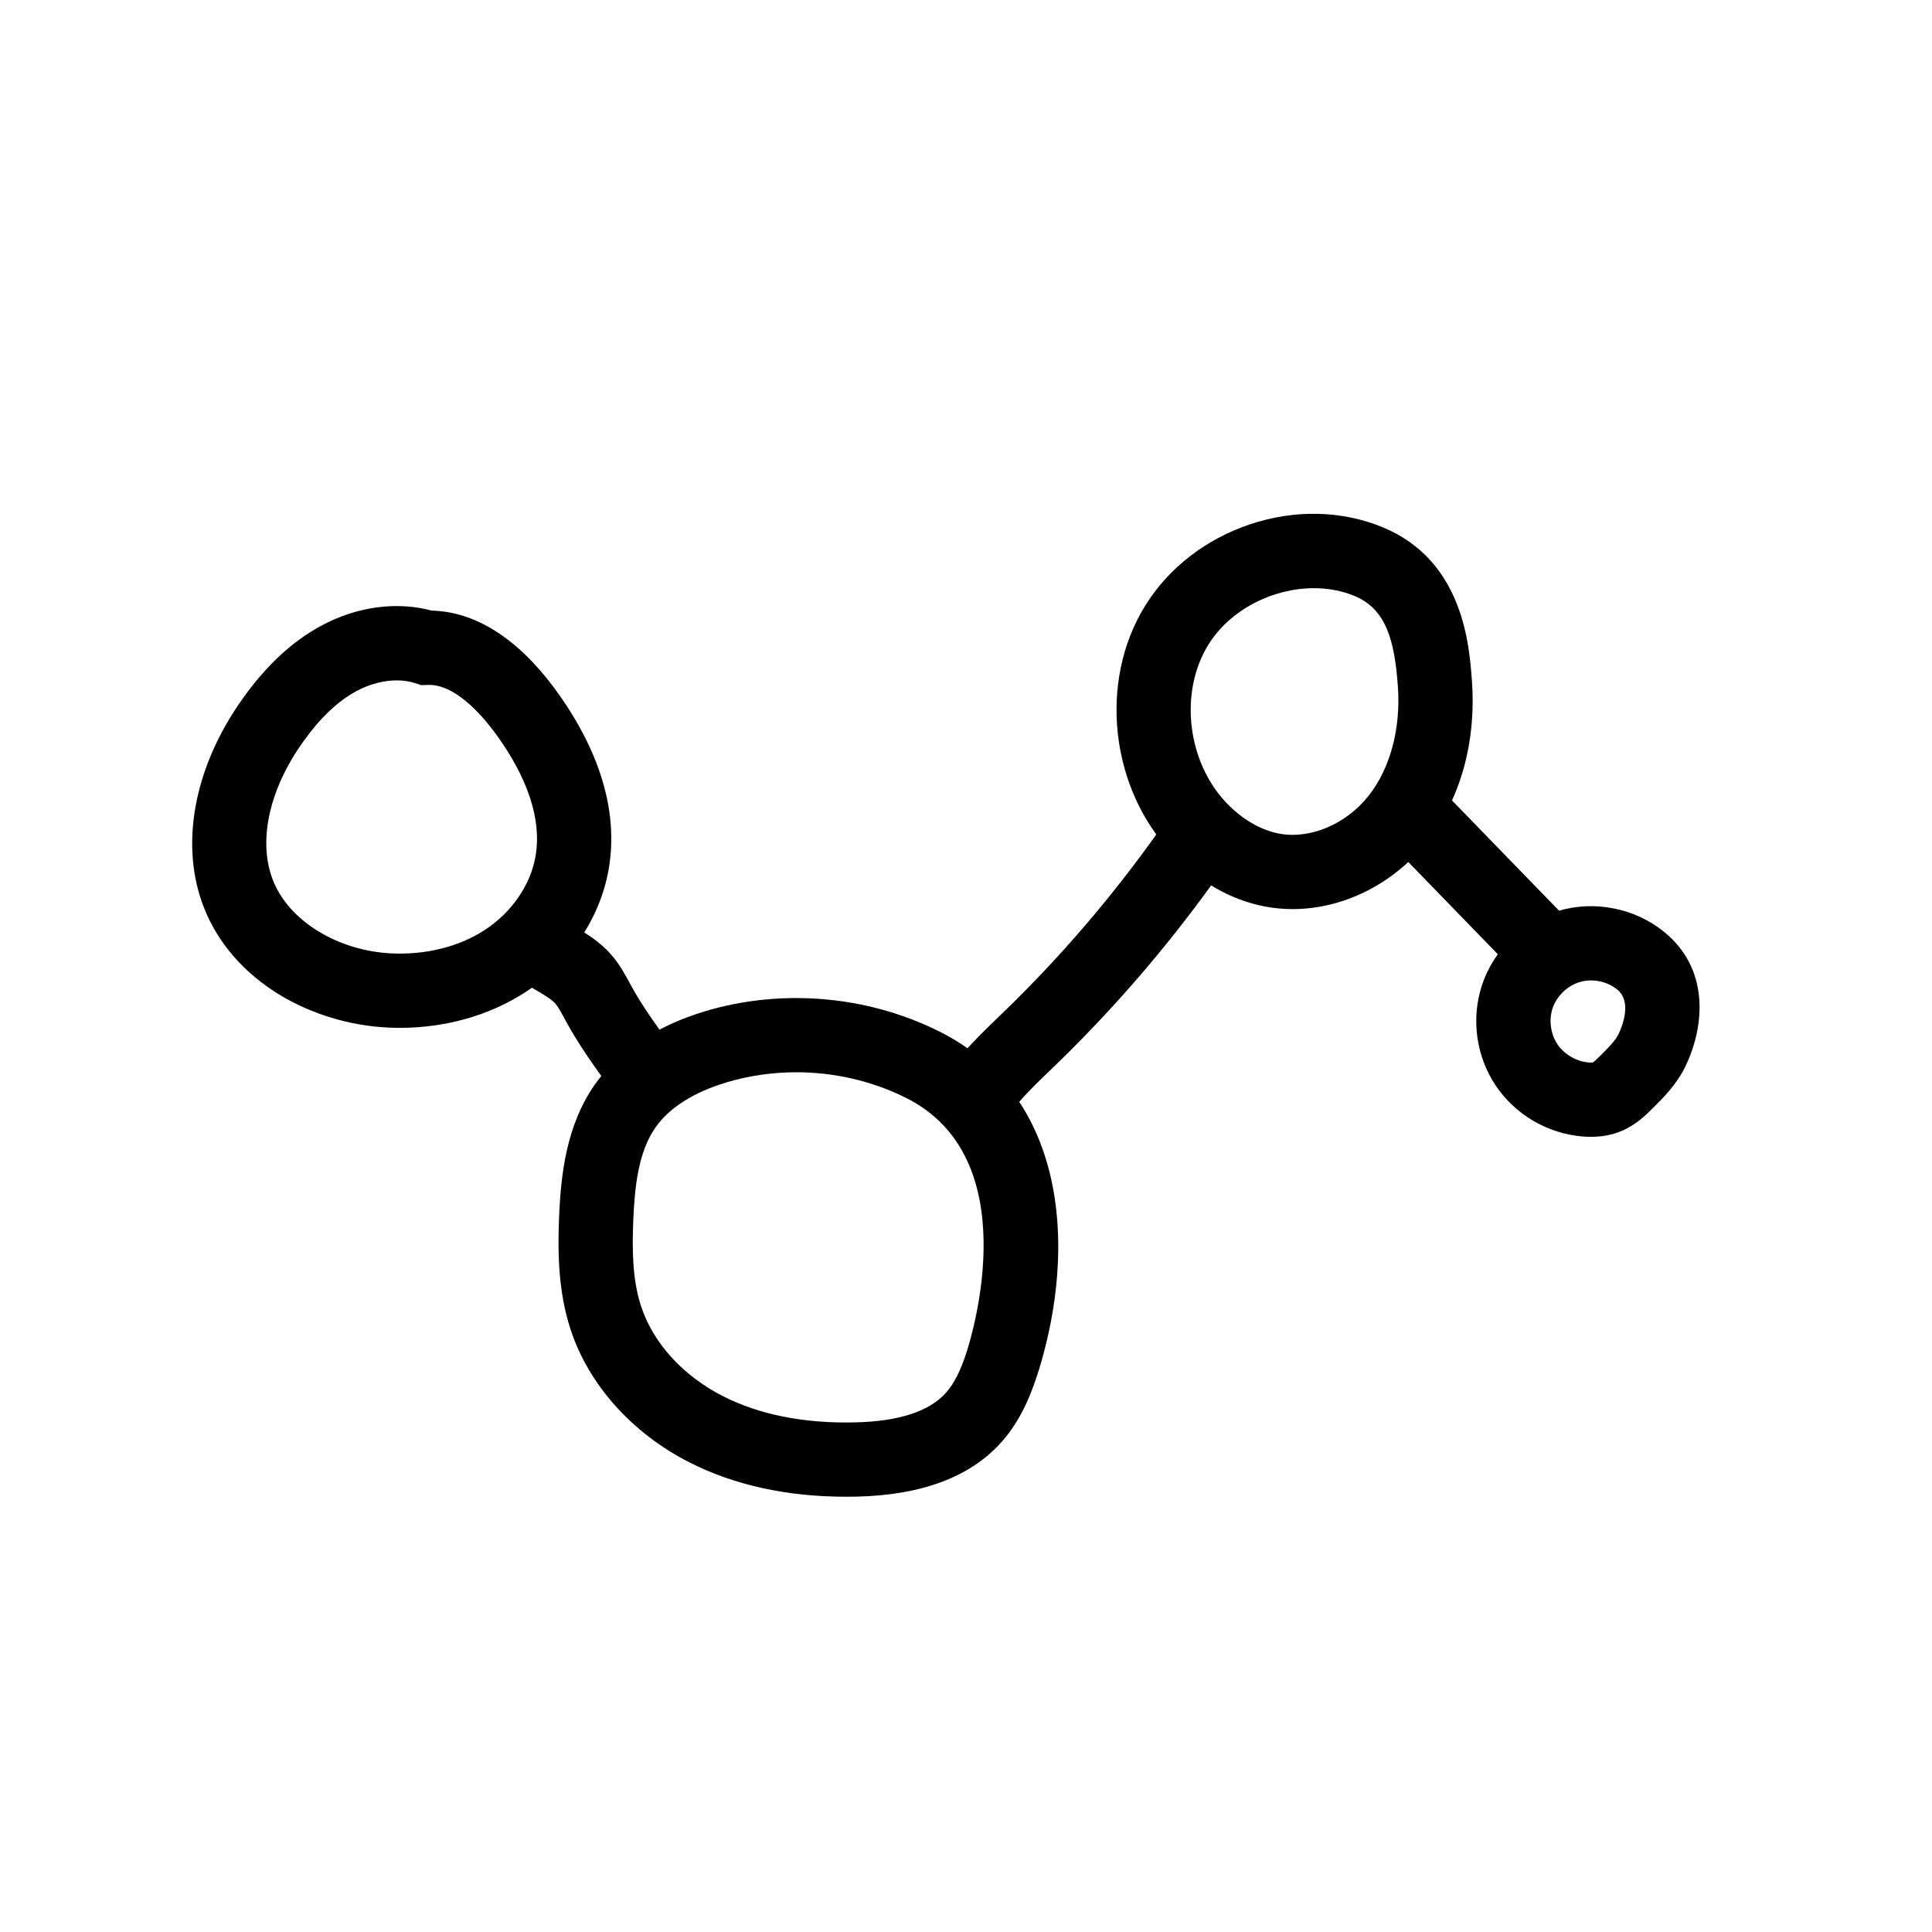
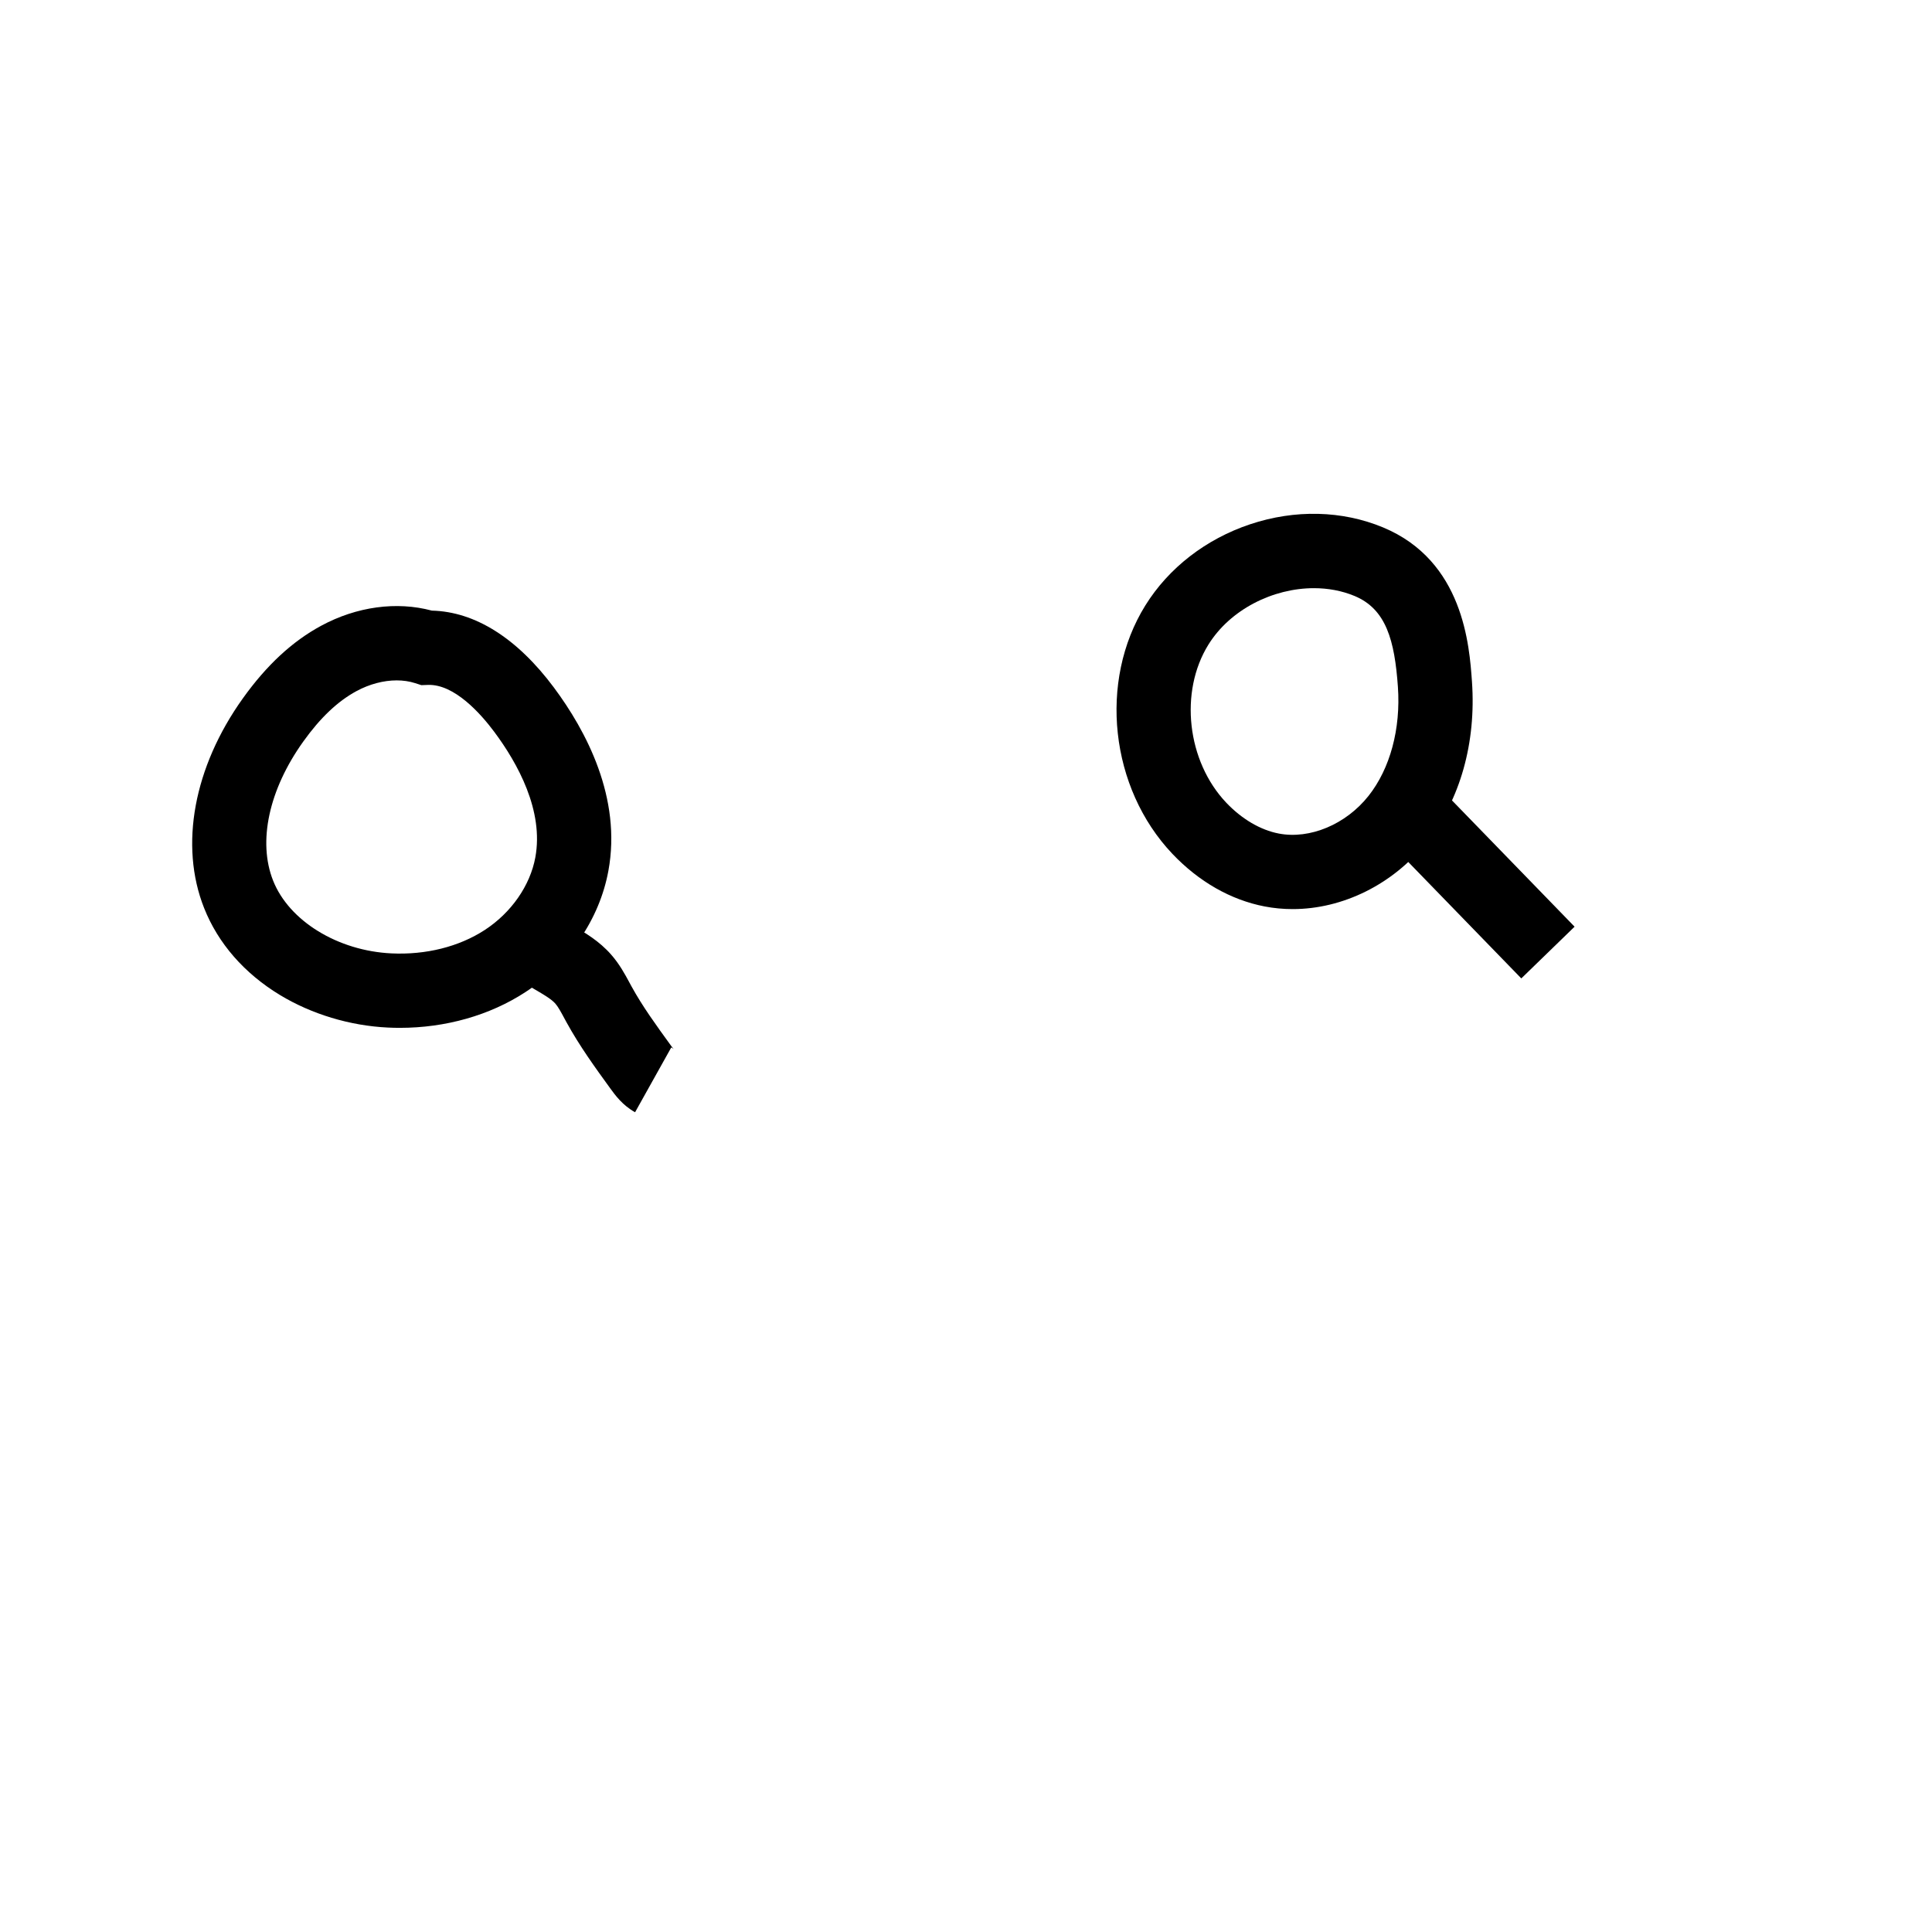
<svg xmlns="http://www.w3.org/2000/svg" fill="#000000" width="800px" height="800px" version="1.1" viewBox="144 144 512 512">
  <g>
    <path d="m249.97 416.39c-1.062 0-2.129-0.023-3.199-0.078-10.047-0.48-20.195-3.547-28.586-8.629-9.441-5.719-16.395-13.691-20.102-23.066-6.574-16.59-2.734-37.352 10.273-55.539 6.297-8.801 13.082-15.098 20.754-19.246 9.418-5.094 20.008-6.519 29.34-4.012 11.426 0.27 22.559 7.273 32.316 20.348 8.566 11.5 18.027 29.258 14.465 48.602-2.367 12.871-10.391 24.602-22.023 32.168-9.422 6.148-21.117 9.453-33.238 9.453zm-0.844-92.082c-3.457 0-7.199 0.973-10.66 2.844-4.981 2.691-9.594 7.07-14.109 13.383-9.098 12.723-12.082 26.496-7.981 36.84 4.227 10.672 17.113 18.598 31.34 19.281 9.145 0.438 17.938-1.762 24.746-6.199 7.019-4.57 12.031-11.758 13.406-19.238 2.277-12.367-4.664-24.926-10.887-33.277-3.543-4.754-10.539-12.684-17.578-12.434l-1.742 0.062-1.656-0.535c-1.508-0.484-3.156-0.727-4.879-0.727z" />
    <path d="m486.57 384.92c-2.496 0-4.984-0.23-7.438-0.703-8.969-1.73-17.418-6.555-24.434-13.941-16.547-17.438-19.637-45.727-7.188-65.801 6.184-9.969 16.055-17.617 27.789-21.539 11.875-3.965 24.383-3.672 35.211 0.828 21.324 8.859 22.902 31.312 23.578 40.898 1.133 16.195-3.125 31.281-11.984 42.473-8.926 11.254-22.285 17.785-35.535 17.785zm5.633-85.047c-10.875 0-22.195 5.656-27.969 14.973-7.758 12.512-5.676 30.906 4.738 41.879 4.113 4.328 9.043 7.231 13.895 8.168 8.25 1.594 17.816-2.414 23.809-9.977 5.723-7.227 8.562-17.75 7.785-28.875-0.867-12.289-3.09-20.609-11.492-24.102-3.383-1.406-7.051-2.066-10.766-2.066z" />
-     <path d="m565.59 445.27c-0.664 0-1.34-0.023-2.027-0.078-9.309-0.703-17.965-5.742-23.16-13.477-5.211-7.738-6.59-17.672-3.691-26.555 3.07-9.398 10.867-16.984 20.355-19.793 9.48-2.809 20.152-0.695 27.848 5.516 12.121 9.781 10.938 24.816 5.781 35.621-2.316 4.852-5.844 8.348-8.68 11.164-1.891 1.879-4.488 4.461-8.32 6.062-2.426 1.031-5.148 1.539-8.105 1.539zm0.461-19.652m-0.41-21.793c-1.012 0-2.016 0.137-2.977 0.422-3.32 0.984-6.164 3.742-7.238 7.031-1.004 3.07-0.488 6.785 1.312 9.461 1.805 2.691 5.062 4.586 8.301 4.828 0.609 0.043 0.949 0.016 1.094-0.004 0.473-0.309 1.438-1.266 2.023-1.852 1.938-1.922 3.941-3.91 4.781-5.672 0.93-1.949 3.656-8.574-0.379-11.832-1.914-1.547-4.43-2.383-6.918-2.383z" />
-     <path d="m368.27 540.65c-15.652 0-29.586-3.039-41.473-9.059-15.238-7.711-26.746-20.547-31.578-35.219-3.352-10.188-3.426-20.828-3.055-29.883 0.469-11.32 1.953-24.336 9.453-35.039 6.211-8.859 16.32-15.586 29.234-19.457 20.344-6.09 42.918-4.168 61.934 5.285 16.68 8.289 27.242 23.199 30.543 43.113 3.285 19.824-1.41 38.699-4.508 48.191-2.469 7.598-5.504 13.23-9.551 17.727-8.188 9.105-21.043 13.922-38.207 14.312-0.93 0.016-1.871 0.027-2.793 0.027zm-13.25-112.49c-6.258 0-12.512 0.887-18.516 2.688-6.023 1.805-14.164 5.332-18.766 11.898-4.57 6.523-5.539 15.66-5.91 24.562-0.316 7.66-0.281 15.742 2.082 22.922 3.211 9.758 11.148 18.434 21.766 23.812 9.668 4.891 21.422 7.219 34.941 6.906 11.523-0.262 19.605-2.883 24.02-7.797 2.141-2.375 3.879-5.766 5.465-10.66 1.711-5.254 15.797-51.742-16.082-67.586-8.973-4.469-18.988-6.746-29-6.746z" />
    <path d="m312.3 438.76c-3.324-1.859-5.25-4.508-6.523-6.258-4.019-5.535-8.176-11.262-11.672-17.633-0.207-0.375-0.402-0.742-0.605-1.117-0.816-1.516-1.59-2.945-2.316-3.777-1.059-1.211-3.129-2.414-5.324-3.695-3.957-2.309-8.879-5.18-12.227-10.52l16.676-10.449c0.773 1.23 3.16 2.621 5.465 3.969 3.297 1.922 7.031 4.102 10.199 7.715 2.199 2.504 3.606 5.117 4.848 7.418 0.176 0.328 0.355 0.66 0.535 0.988 2.894 5.273 6.508 10.254 10.336 15.527 0.234 0.324 0.676 0.93 0.852 1.105-0.012-0.012-0.223-0.227-0.645-0.461z" />
-     <path d="m408.8 443.65-17.578-8.84c4.438-8.82 11.336-15.469 17.422-21.332 0.531-0.512 1.062-1.023 1.594-1.539 17.605-17.062 33.457-36.191 47.105-56.852l16.418 10.848c-14.434 21.844-31.203 42.074-49.828 60.133-0.547 0.527-1.086 1.055-1.633 1.578-5.441 5.234-10.574 10.18-13.5 16.004z" />
    <path d="m547.16 403.29c-6.59-6.789-13.18-13.578-19.773-20.363-6.594-6.789-13.188-13.578-19.773-20.367l14.121-13.707c6.59 6.789 13.18 13.578 19.773 20.363 6.594 6.789 13.188 13.578 19.773 20.367z" />
  </g>
</svg>